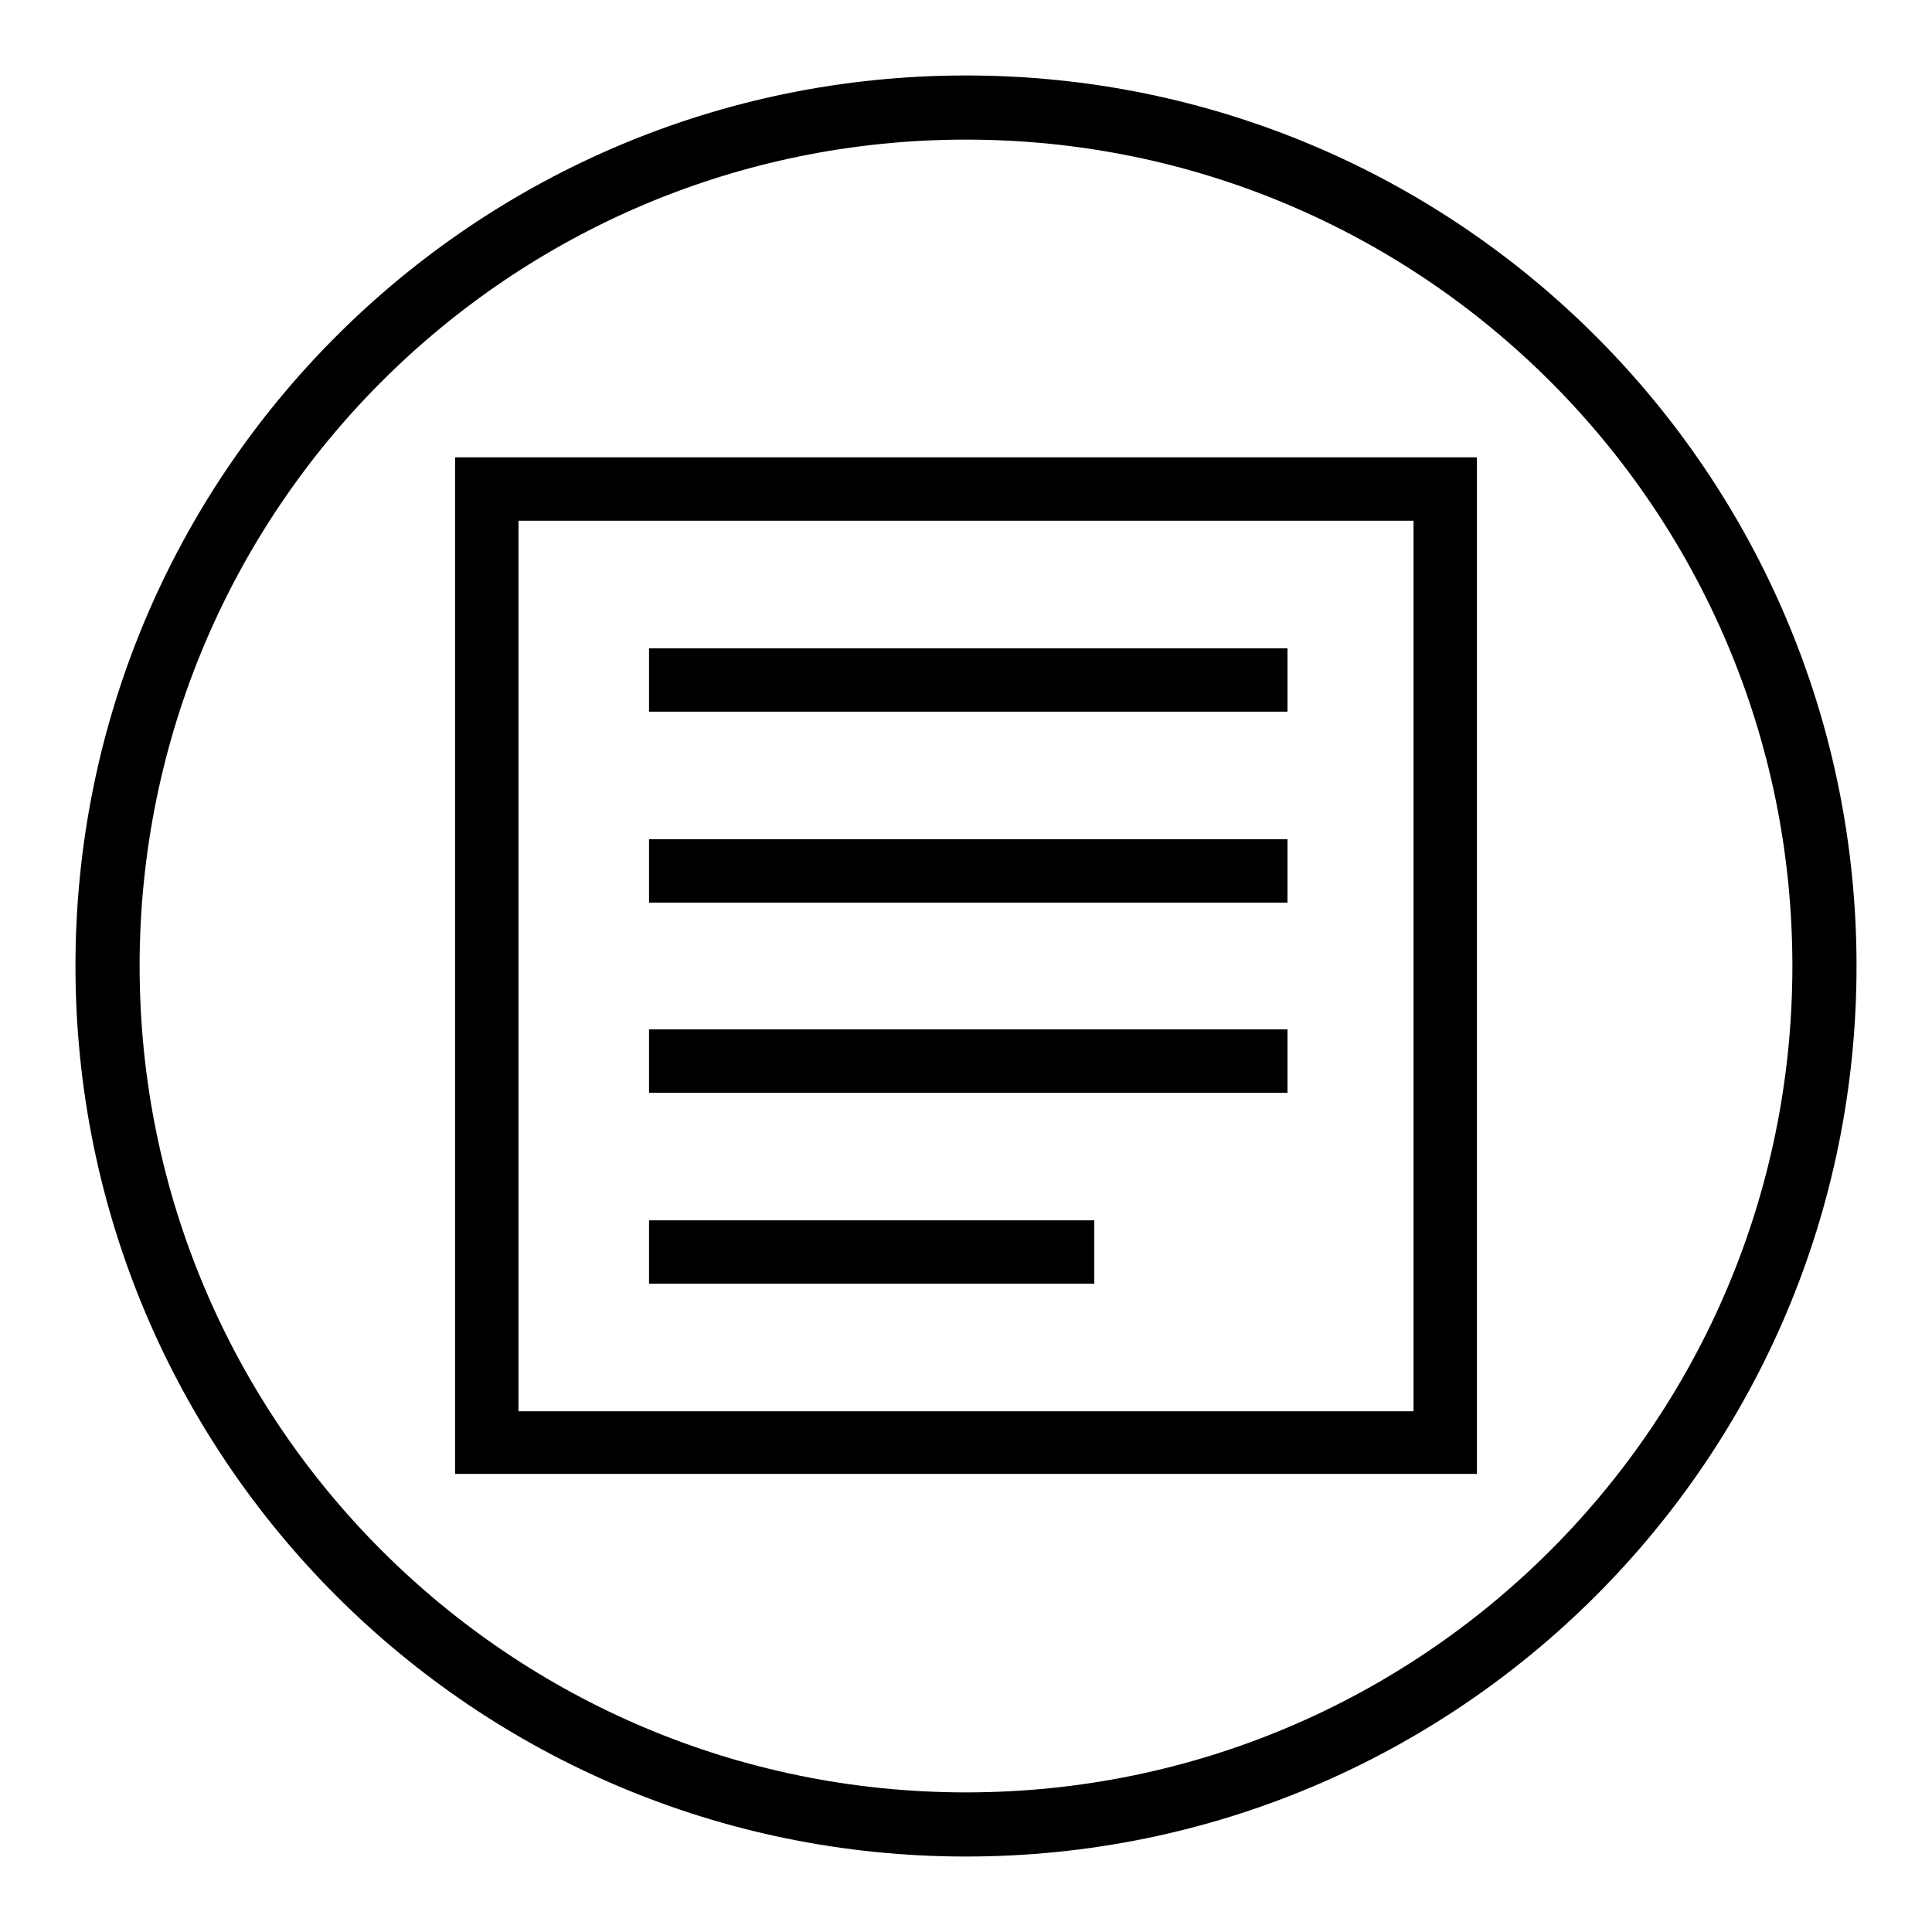
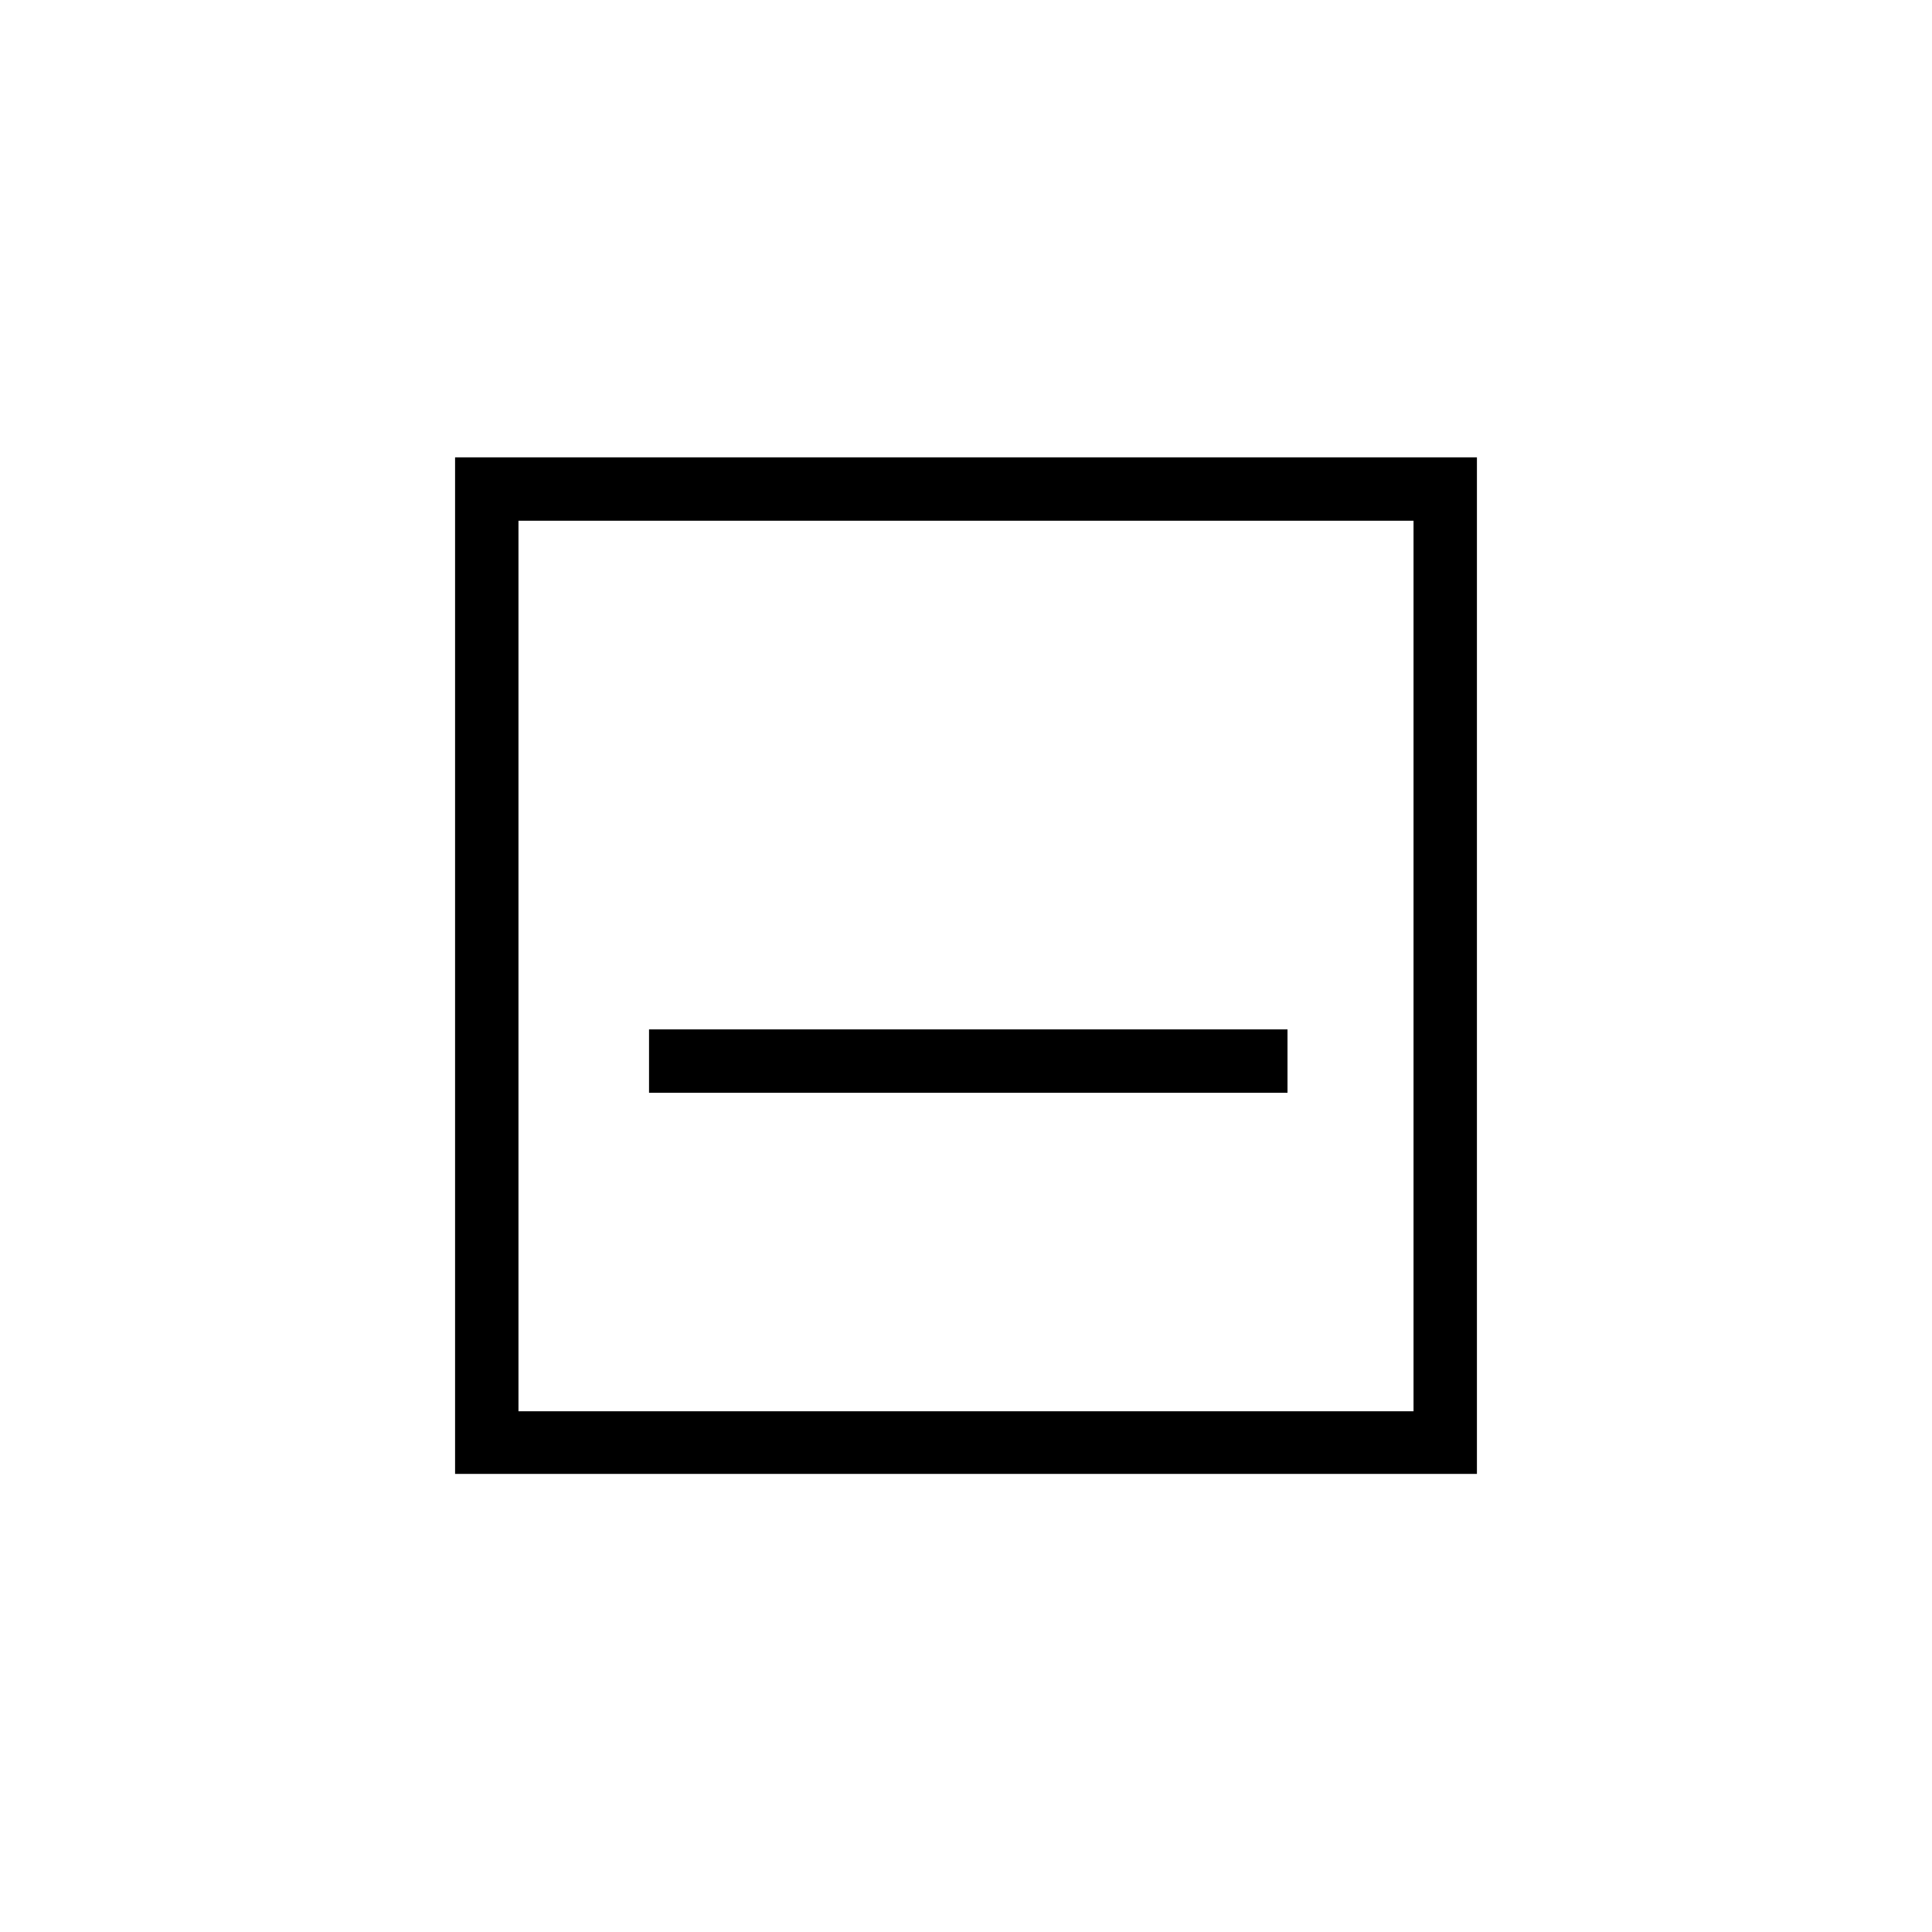
<svg xmlns="http://www.w3.org/2000/svg" version="1.1" x="0px" y="0px" viewBox="0 0 256 256" enable-background="new 0 0 256 256" xml:space="preserve">
  <g>
    <g>
-       <path fill="#000000" d="M86,85.9h84.6v8.4H86V85.9z" />
-       <path fill="#000000" d="M86,111.2h84.6v8.4H86V111.2z" />
      <path fill="#000000" d="M86,136.4h84.6v8.4H86V136.4z" />
-       <path fill="#000000" d="M86,161.7H145v8.4H86V161.7z" />
      <path fill="#000000" d="M195.7,69v-8.4H60.3v134.7h135.4V69L195.7,69z M187.3,187H68.7V69h118.6V187z" />
-       <path fill="#000000" d="M128,10C62.8,10,10,62.8,10,128c0,65.2,52.8,118,118,118c65.2,0,118-52.8,118-118C246,62.8,193.2,10,128,10z M128,237.5c-60.5,0-109.5-49-109.5-109.5c0-60.5,49-109.5,109.5-109.5c60.5,0,109.5,49,109.5,109.5C237.5,188.5,188.5,237.5,128,237.5z" />
    </g>
  </g>
</svg>